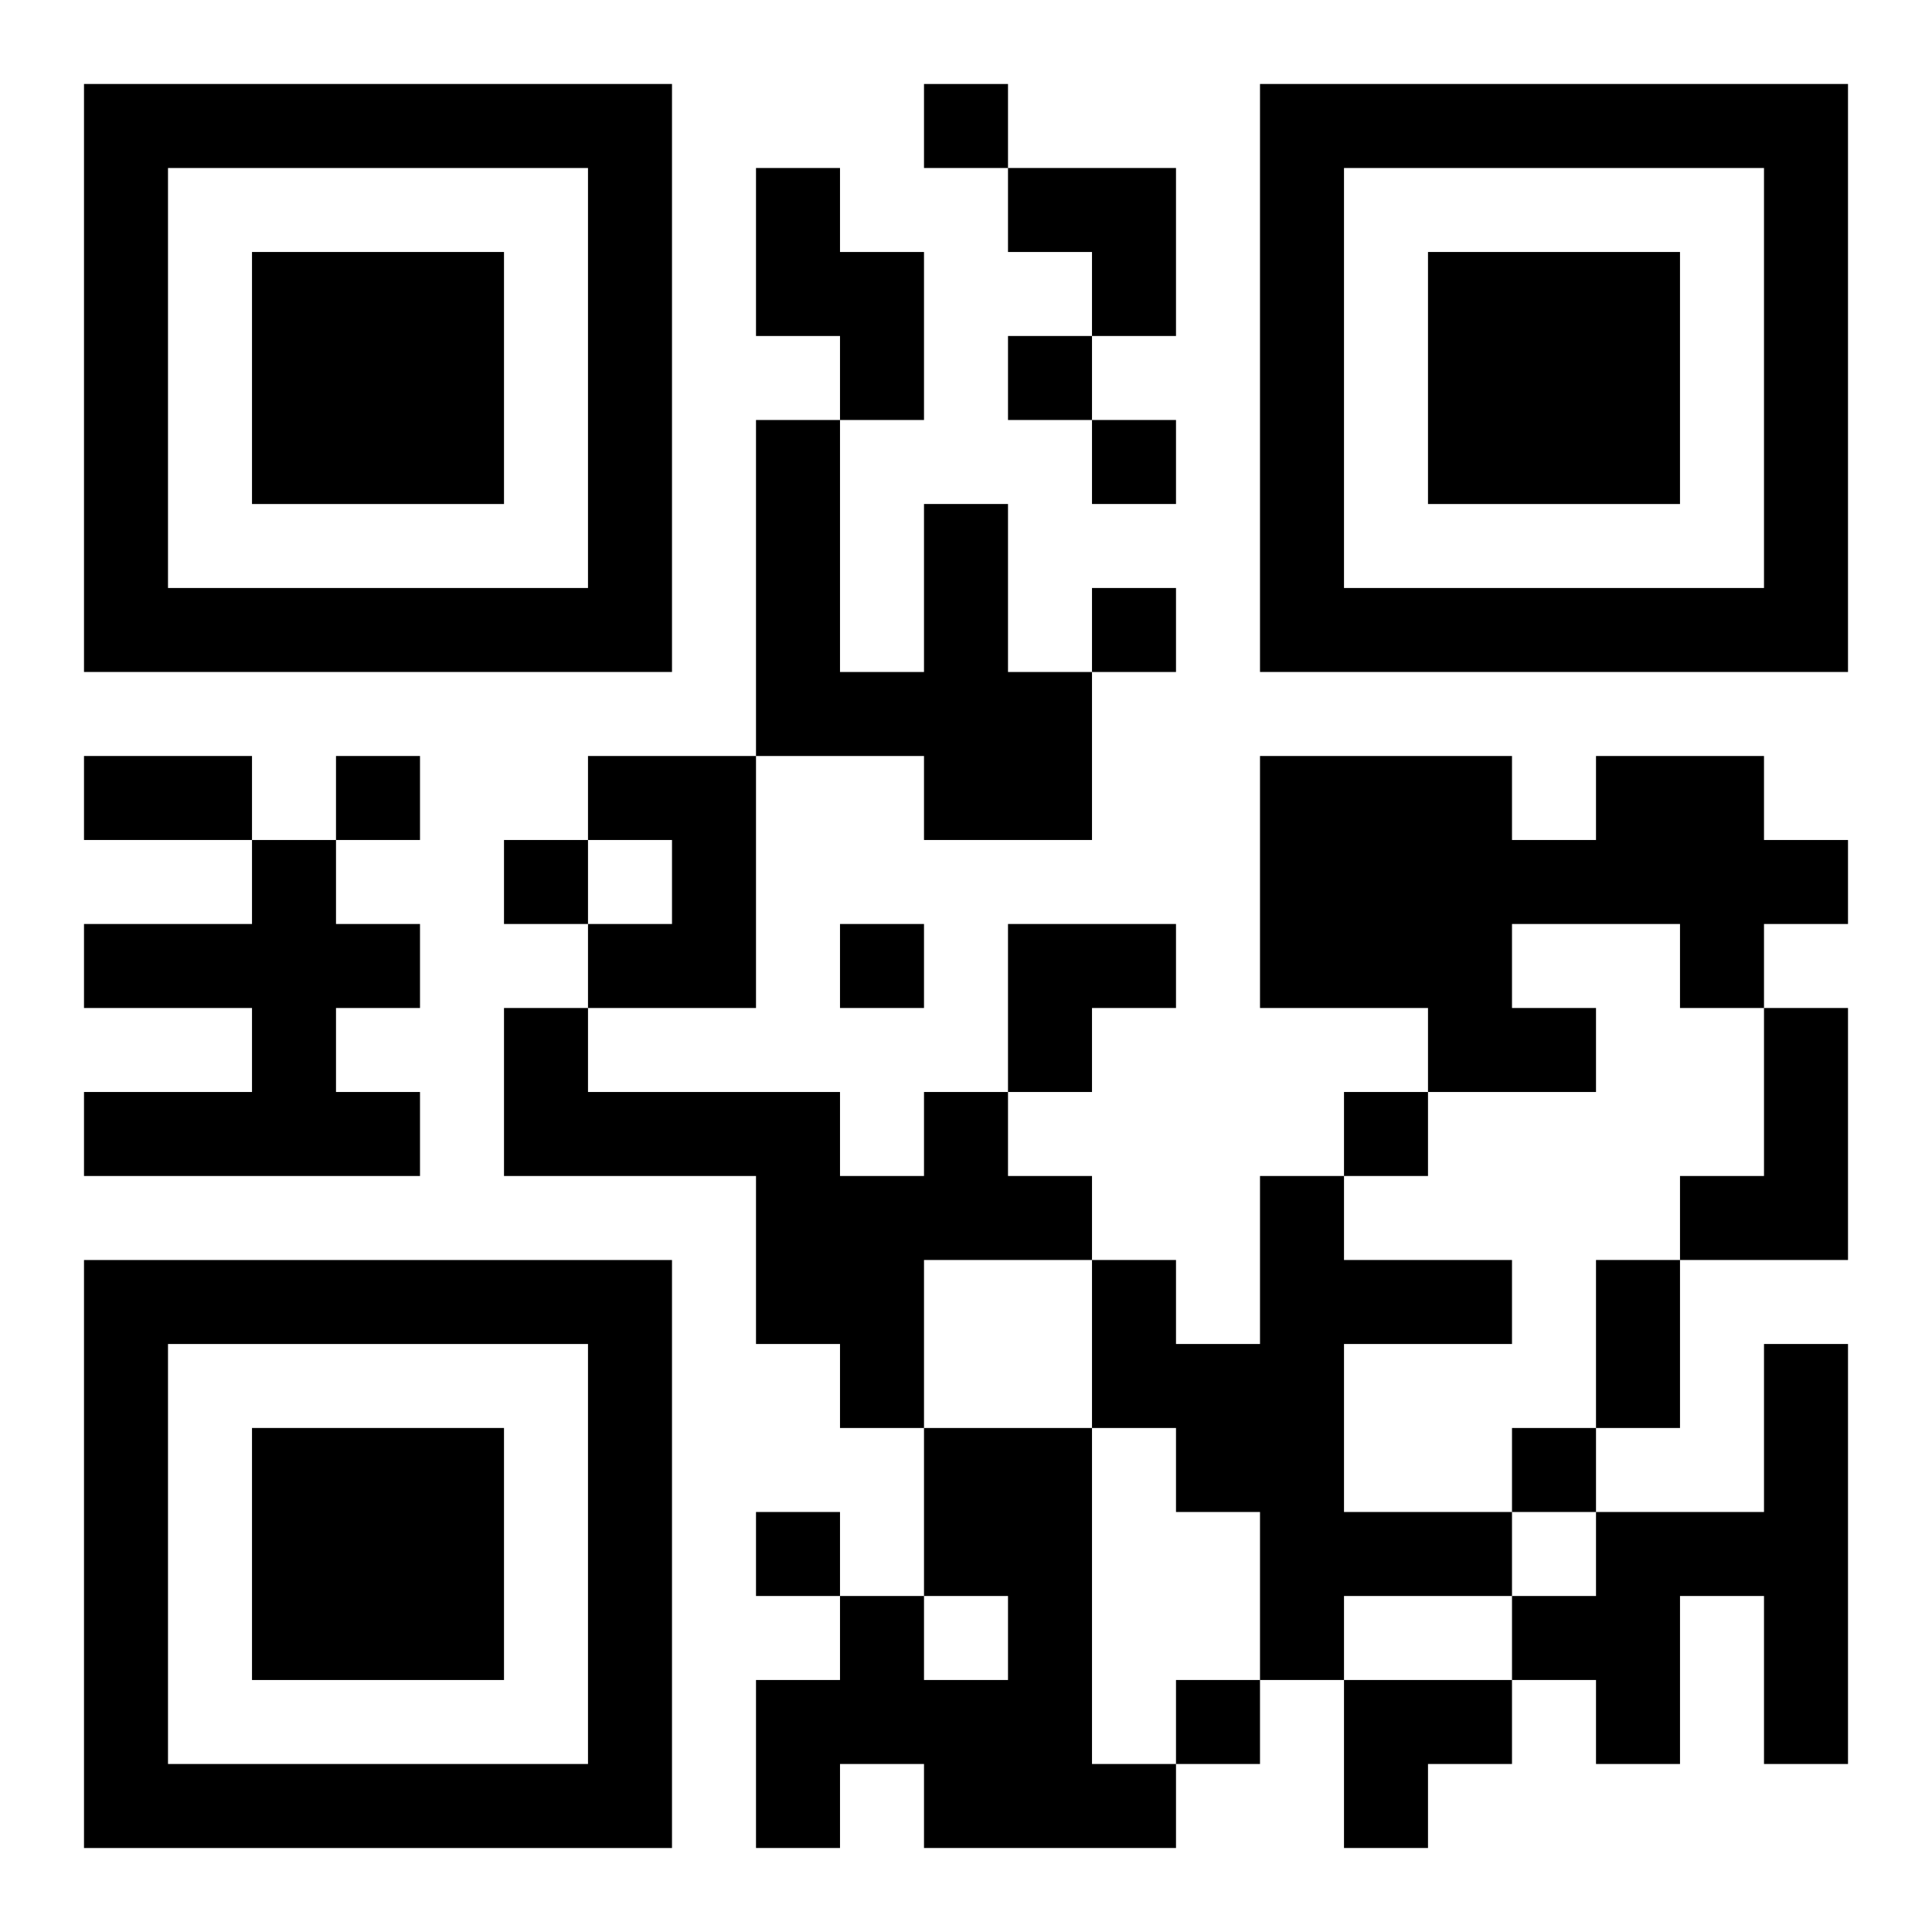
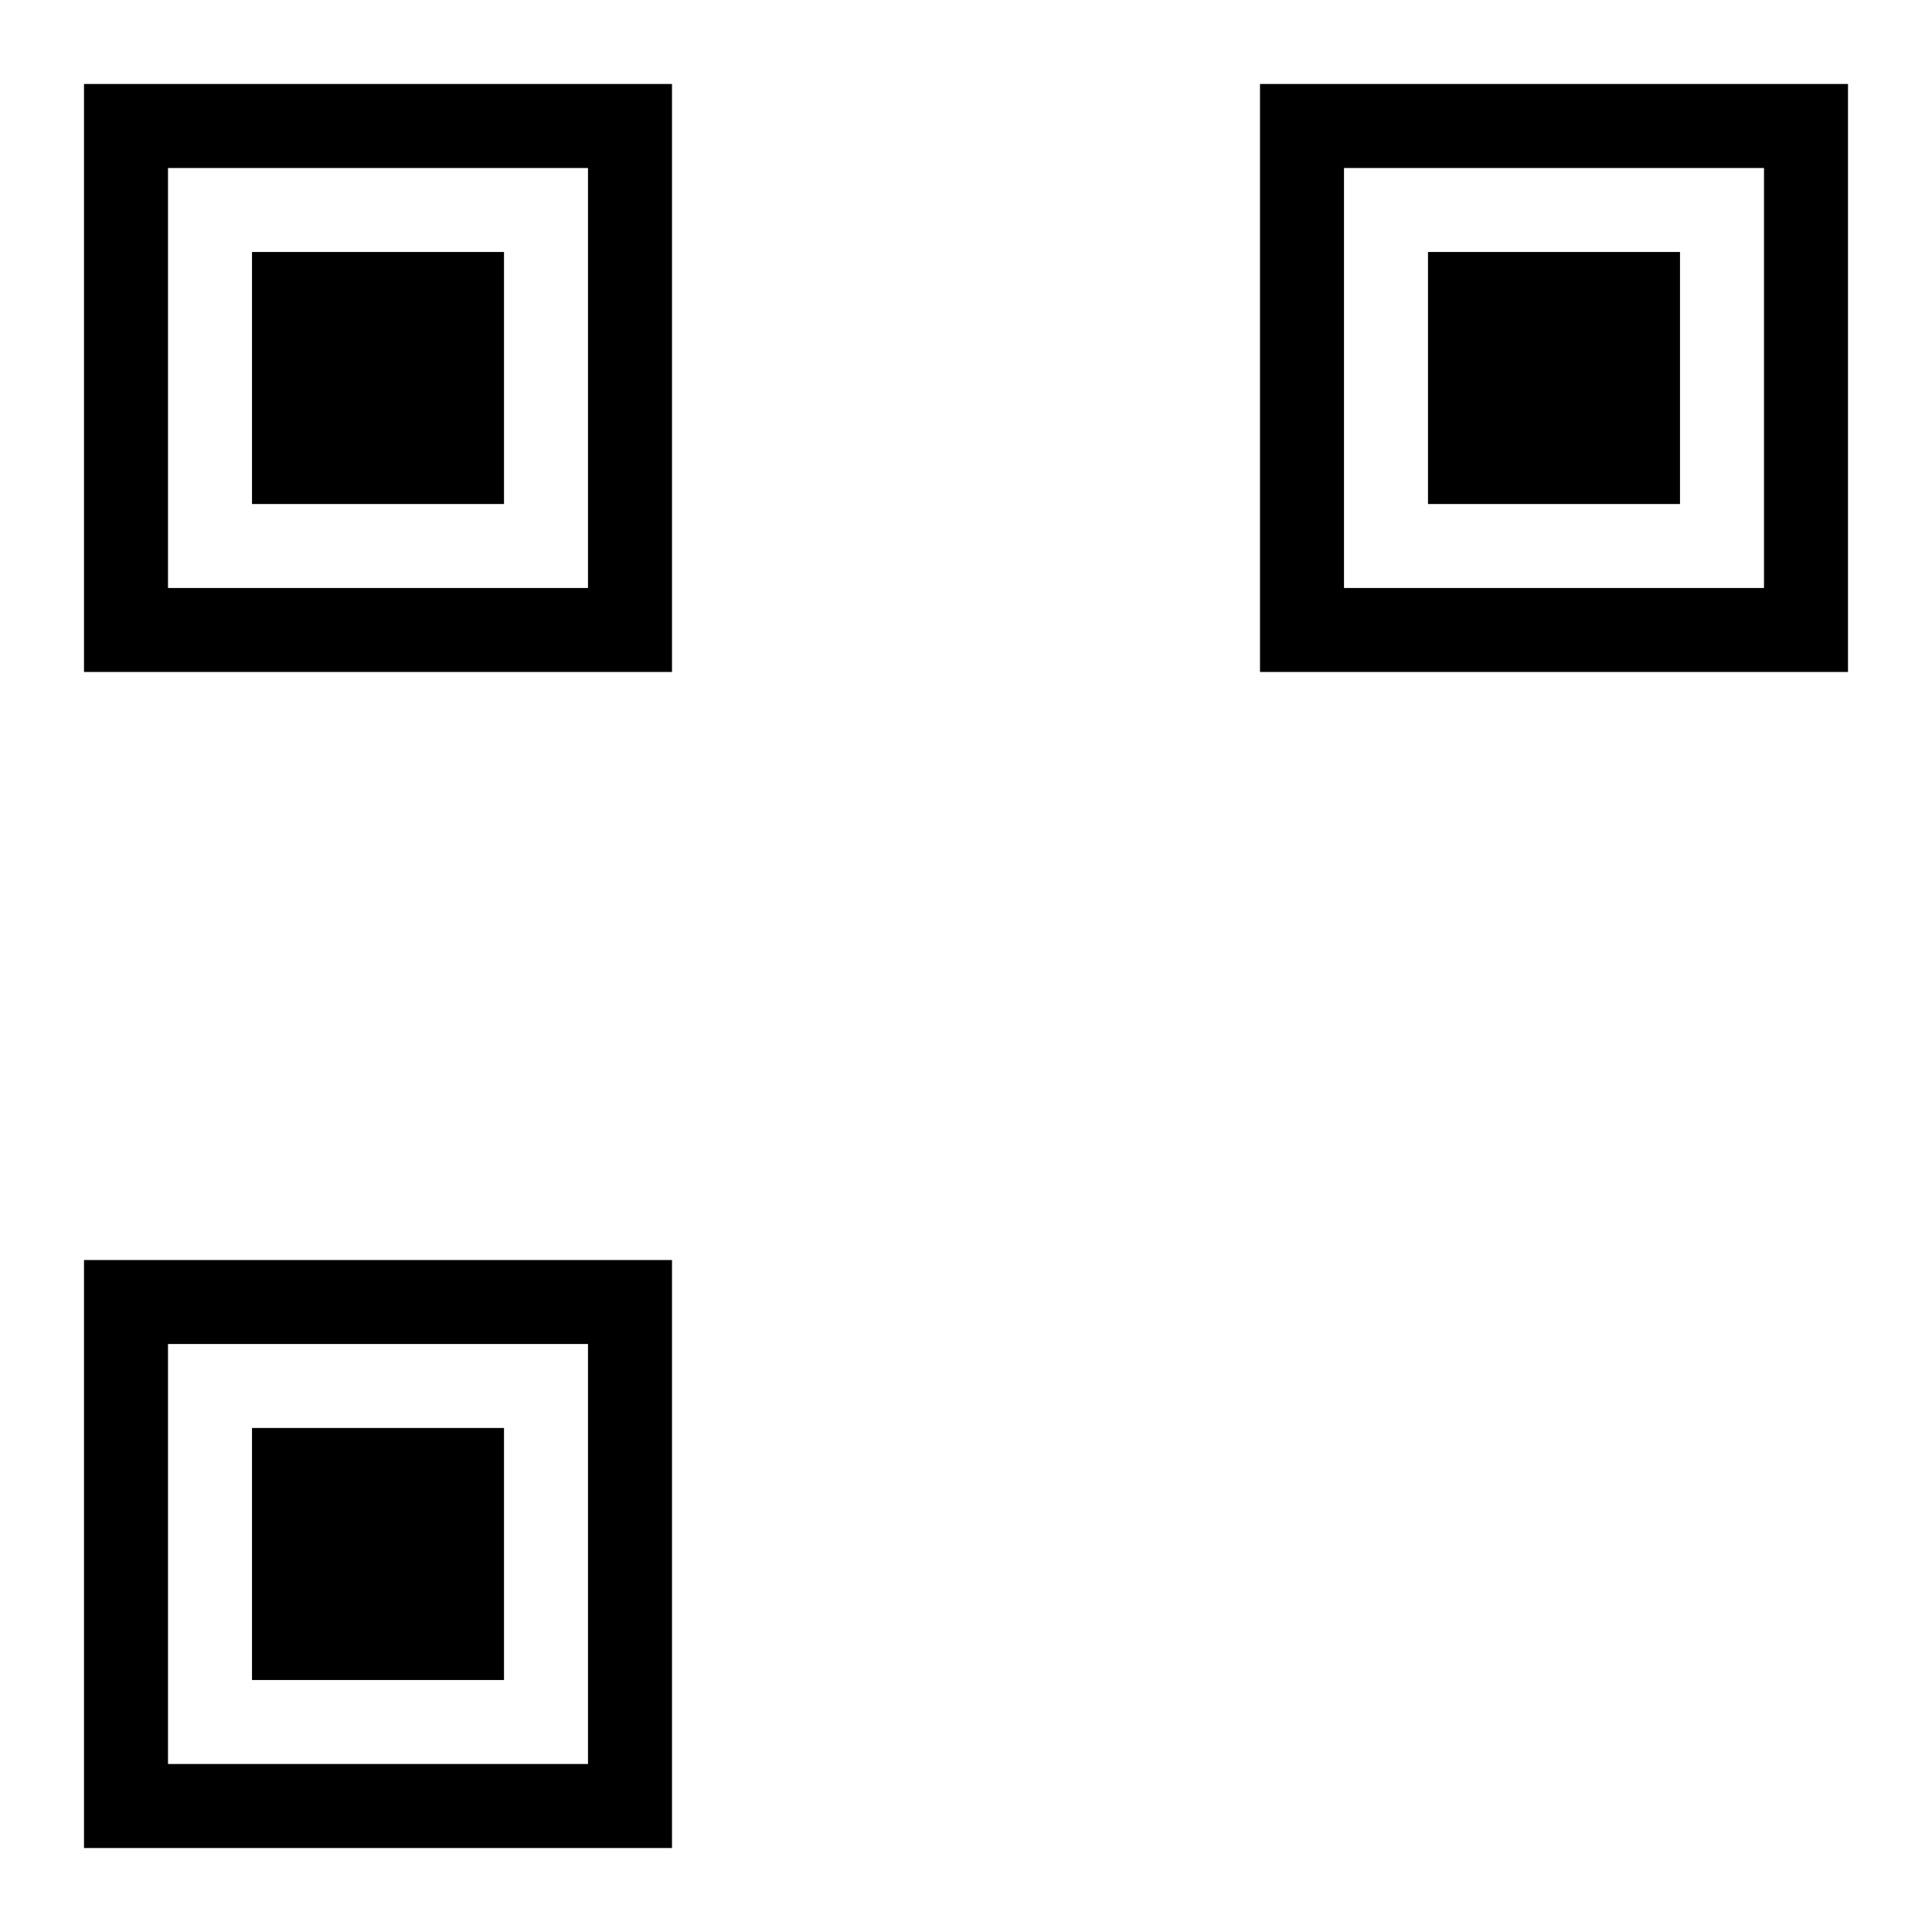
<svg xmlns="http://www.w3.org/2000/svg" xmlns:xlink="http://www.w3.org/1999/xlink" width="250" height="250" baseProfile="full" version="1.1" viewBox="-1 -1 23 23">
  <symbol id="a">
    <path d="m0 7v7h7v-7h-7zm1 1h5v5h-5v-5zm1 1v3h3v-3h-3z" />
  </symbol>
  <use y="-7" xlink:href="#a" />
  <use y="7" xlink:href="#a" />
  <use x="14" y="-7" xlink:href="#a" />
-   <path d="m8 1h1v1h1v2h-1v-1h-1v-2m2 4h1v2h1v2h-2v-1h-2v-4h1v3h1v-2m-4 3h2v3h-2v-1h1v-1h-1v-1m12 0h2v1h1v1h-1v1h-1v-1h-2v1h1v1h-2v-1h-2v-3h3v1h1v-1m-16 1h1v1h1v1h-1v1h1v1h-4v-1h2v-1h-2v-1h2v-1m18 2h1v3h-2v-1h1v-2m-10 1h1v1h1v1h-2v2h-1v-1h-1v-2h-3v-2h1v1h3v1h1v-1m4 1h1v1h2v1h-2v2h2v1h-2v1h-1v-2h-1v-1h-1v-2h1v1h1v-2m6 2h1v5h-1v-2h-1v2h-1v-1h-1v-1h1v-1h2v-2m-10 1h2v4h1v1h-3v-1h-1v1h-1v-2h1v-1h1v1h1v-1h-1v-2m0-16v1h1v-1h-1m1 3v1h1v-1h-1m1 1v1h1v-1h-1m0 2v1h1v-1h-1m-9 2v1h1v-1h-1m2 1v1h1v-1h-1m4 1v1h1v-1h-1m6 2v1h1v-1h-1m2 4v1h1v-1h-1m-9 1v1h1v-1h-1m5 2v1h1v-1h-1m-13-11h2v1h-2v-1m18 6h1v2h-1v-2m-7-13h2v2h-1v-1h-1zm0 9h2v1h-1v1h-1zm4 9h2v1h-1v1h-1z" />
</svg>